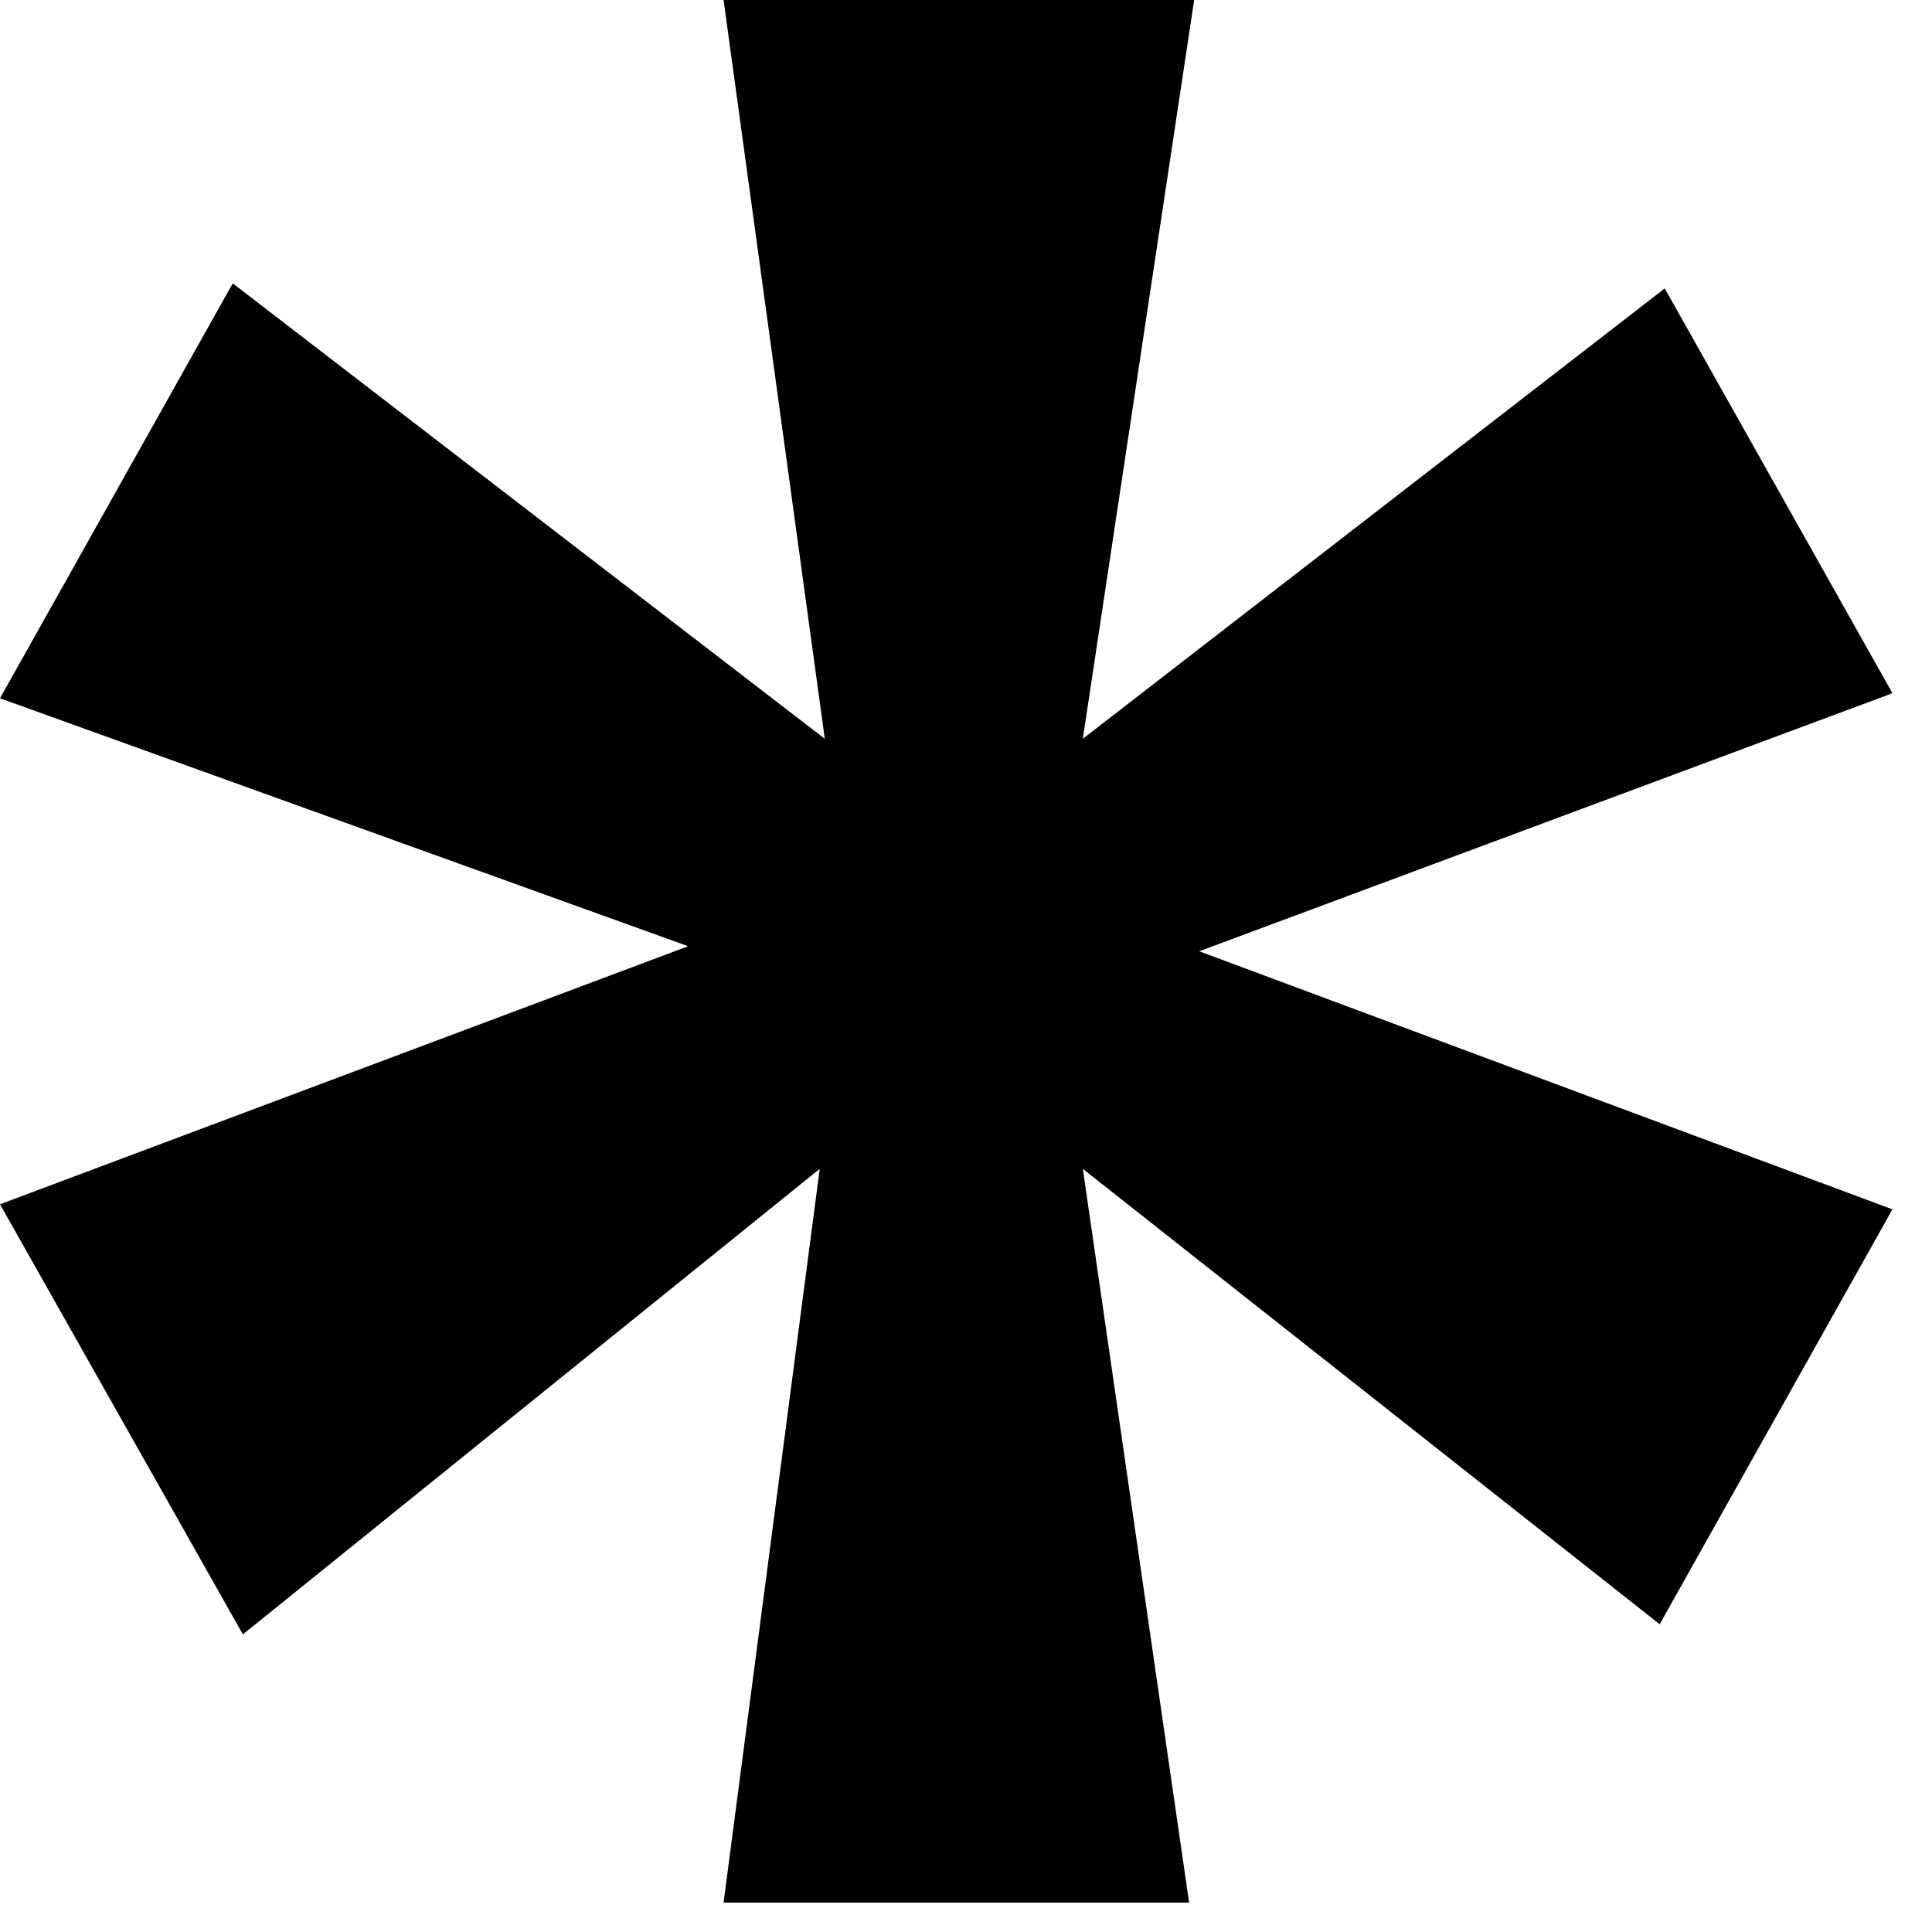
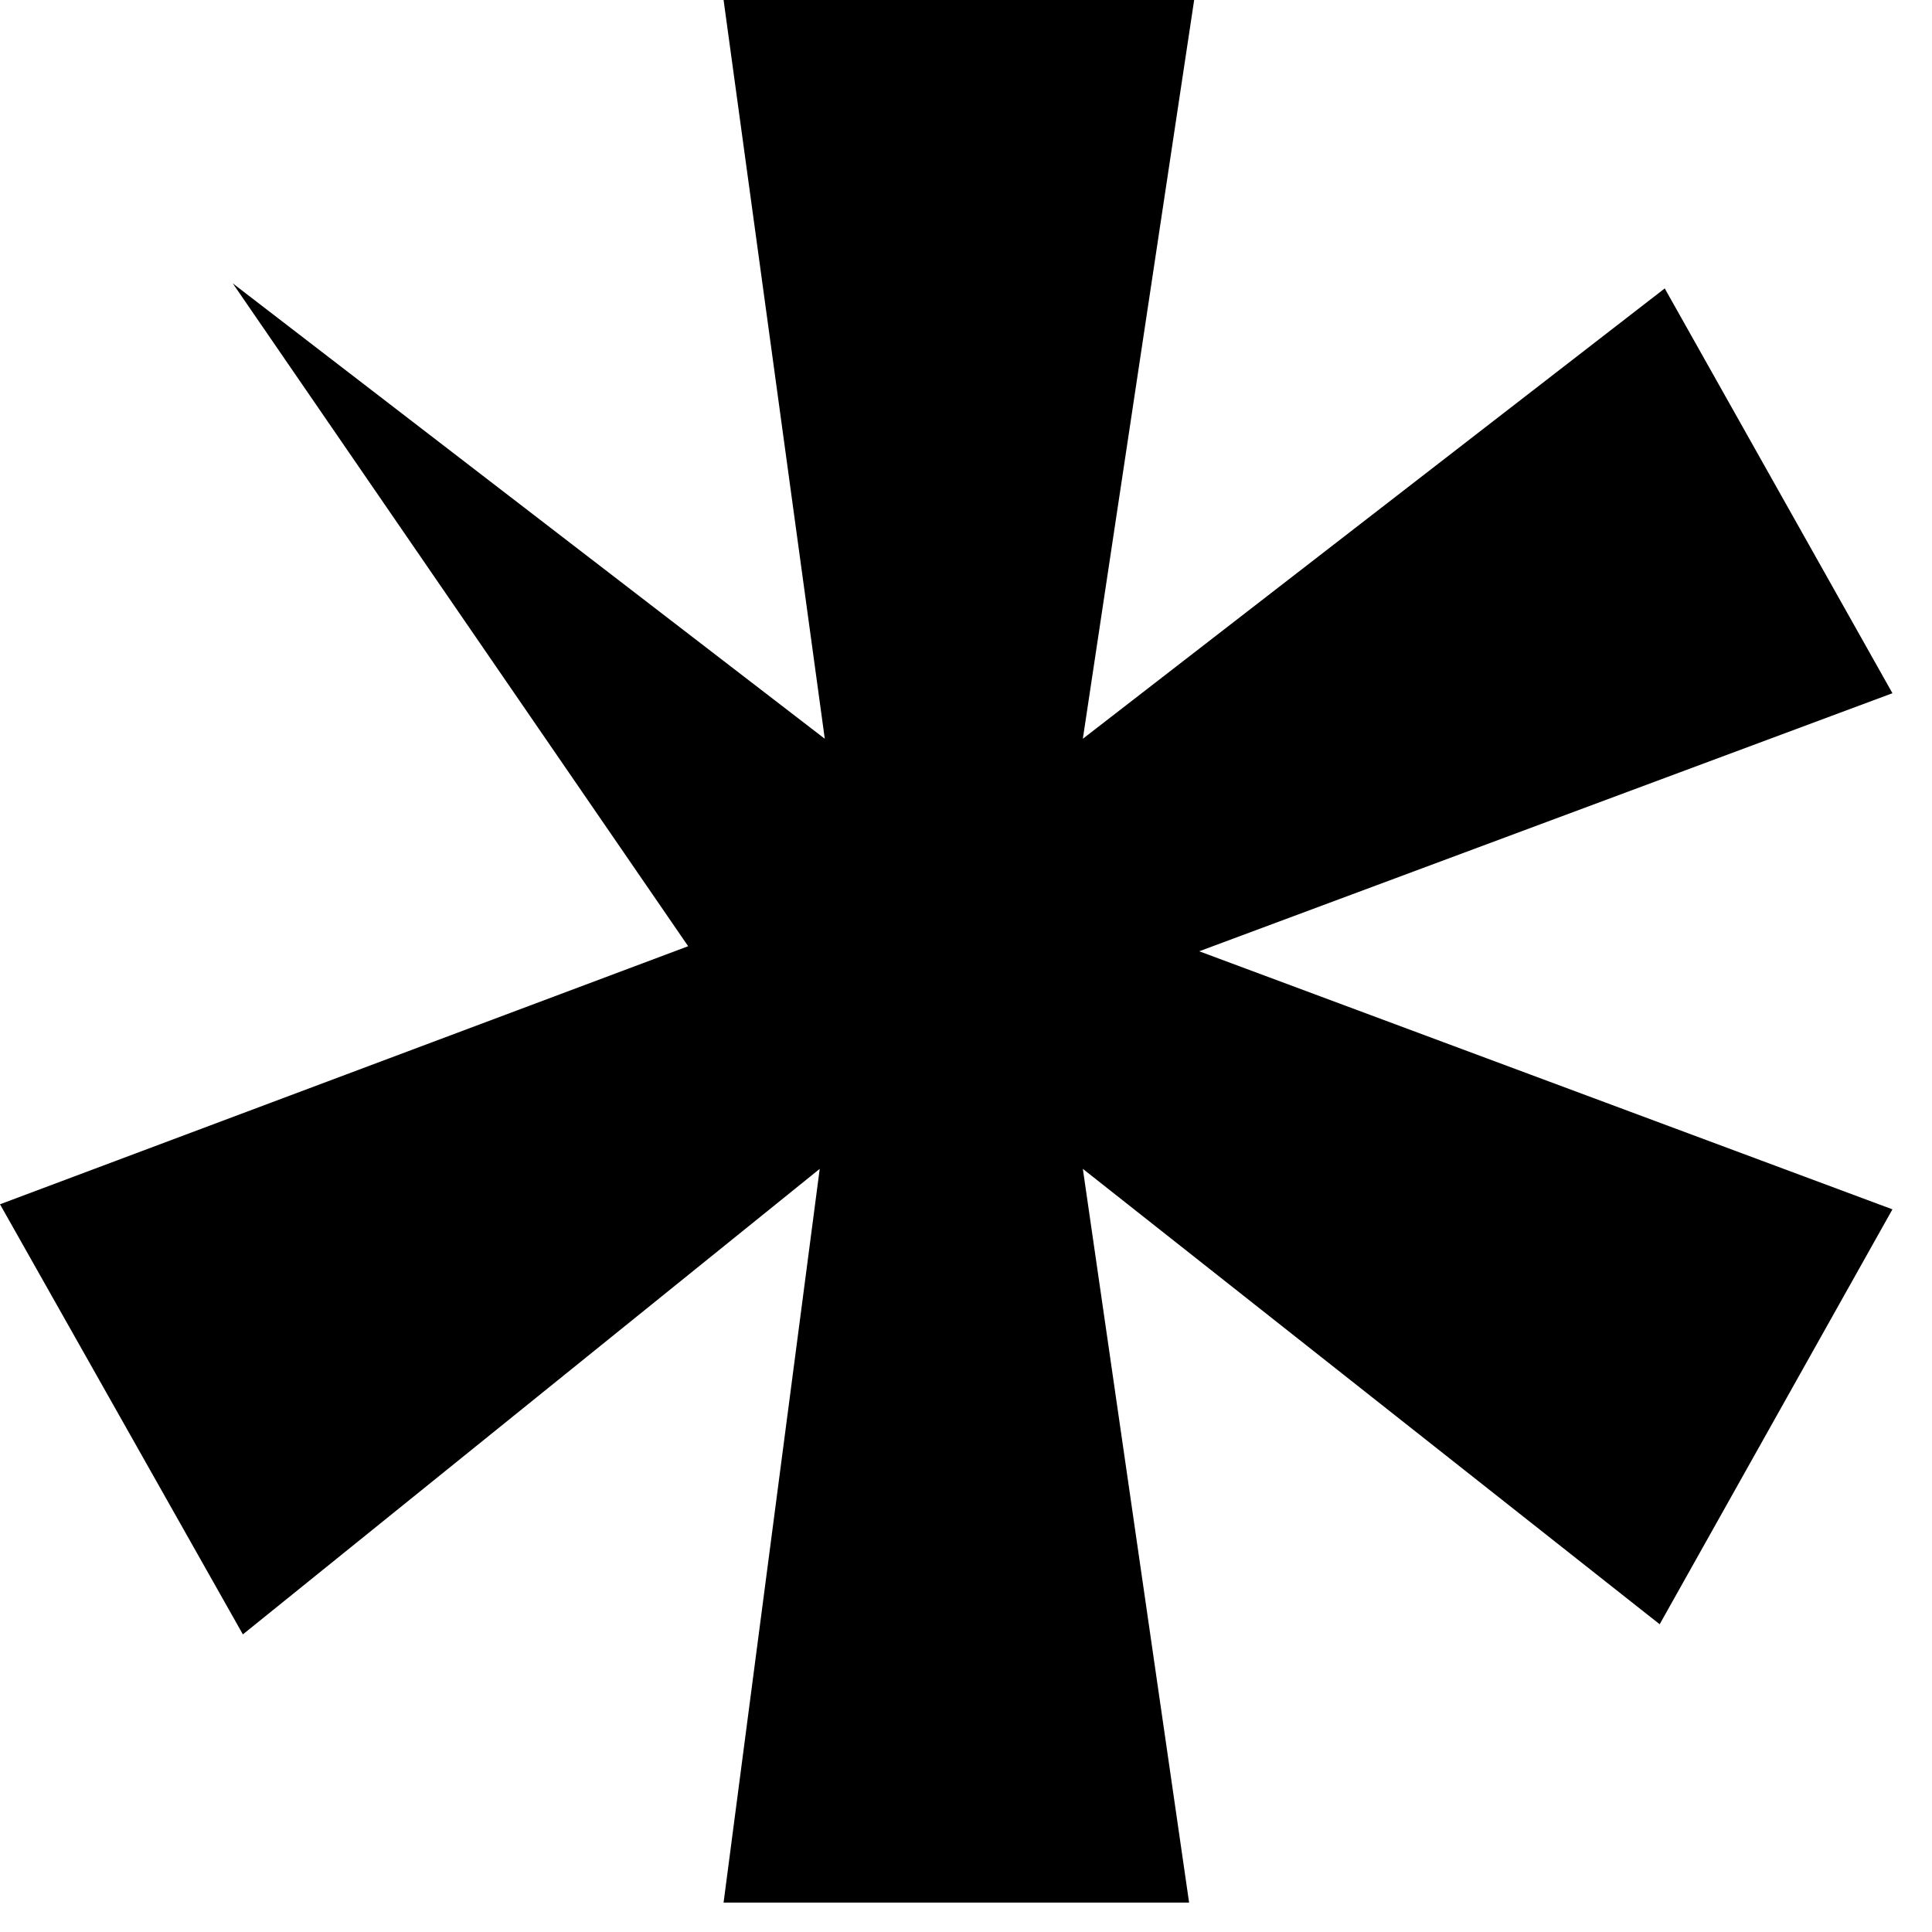
<svg xmlns="http://www.w3.org/2000/svg" width="21" height="21" viewBox="0 0 21 21" fill="none">
-   <path d="M12.98 0L11.77 8.03L18.095 3.135L20.57 7.535L13.035 10.34L20.57 13.145L18.04 17.655L11.77 12.705L12.925 20.68H7.865L8.91 12.705L2.64 17.765L0 13.09L7.48 10.285L0 7.59L2.53 3.08L8.965 8.03L7.865 0H12.98Z" fill="black" />
+   <path d="M12.98 0L11.77 8.03L18.095 3.135L20.57 7.535L13.035 10.34L20.57 13.145L18.04 17.655L11.77 12.705L12.925 20.68H7.865L8.91 12.705L2.64 17.765L0 13.09L7.48 10.285L2.53 3.08L8.965 8.03L7.865 0H12.98Z" fill="black" />
</svg>